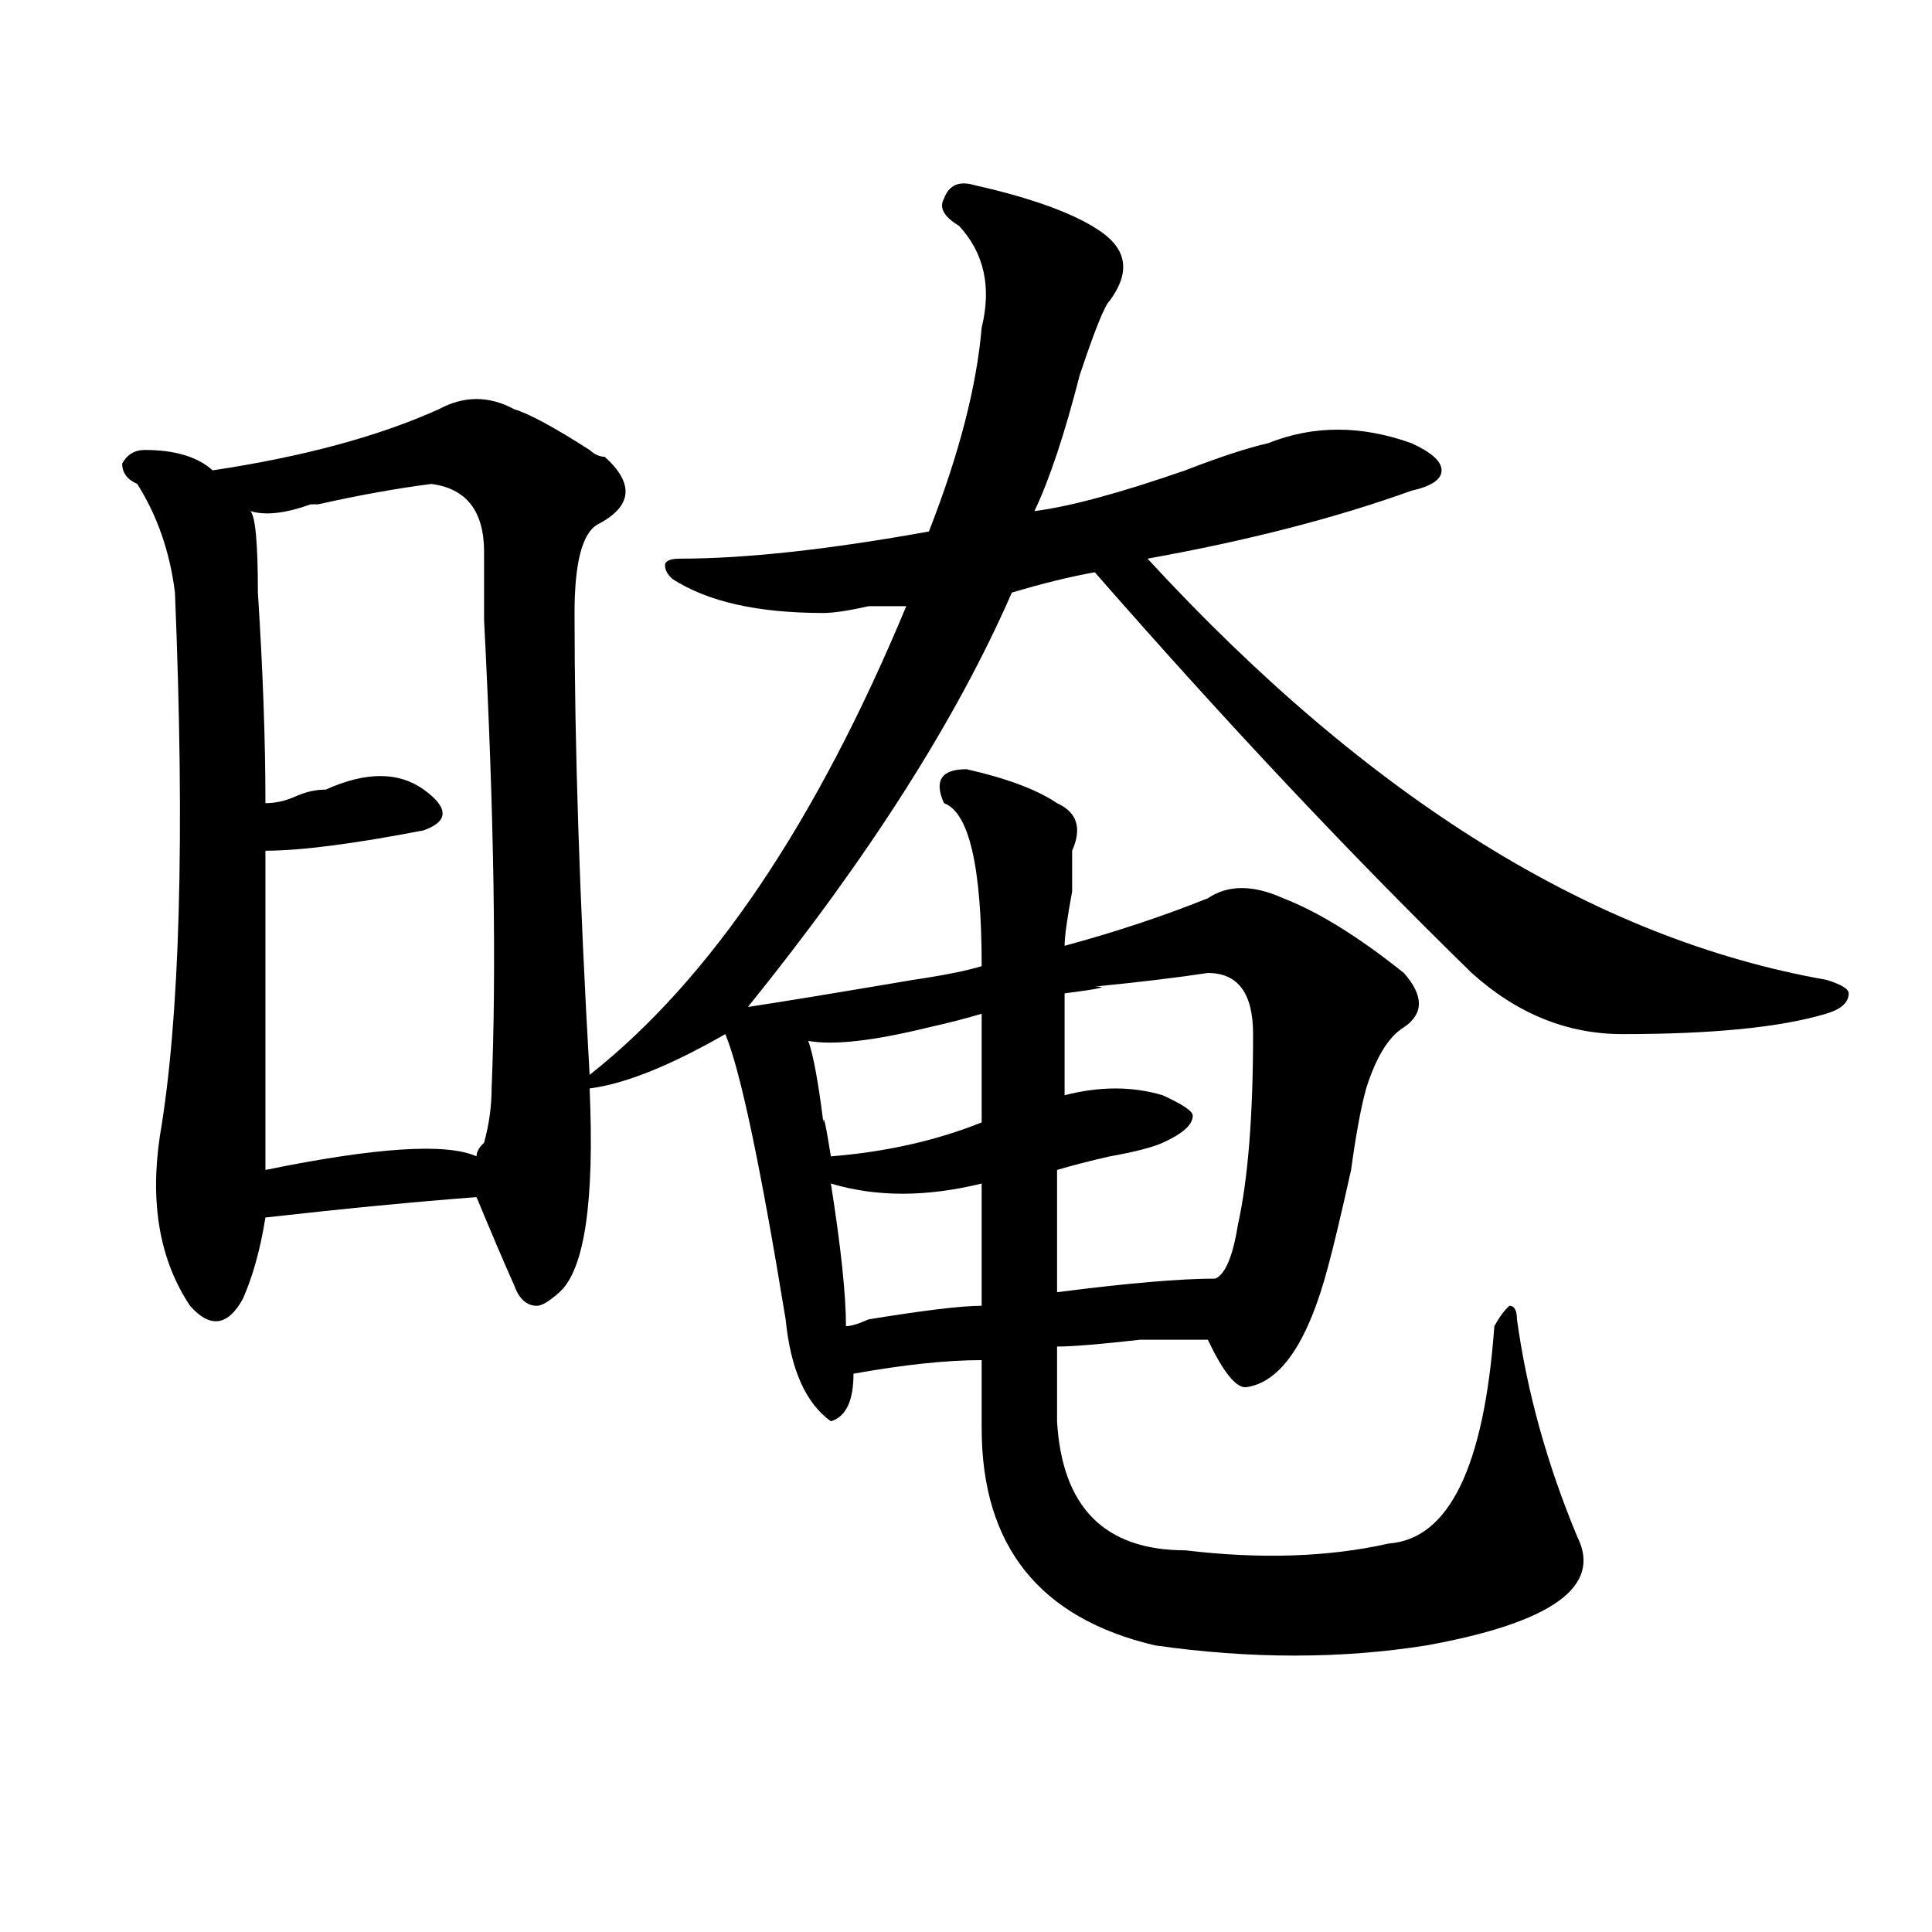
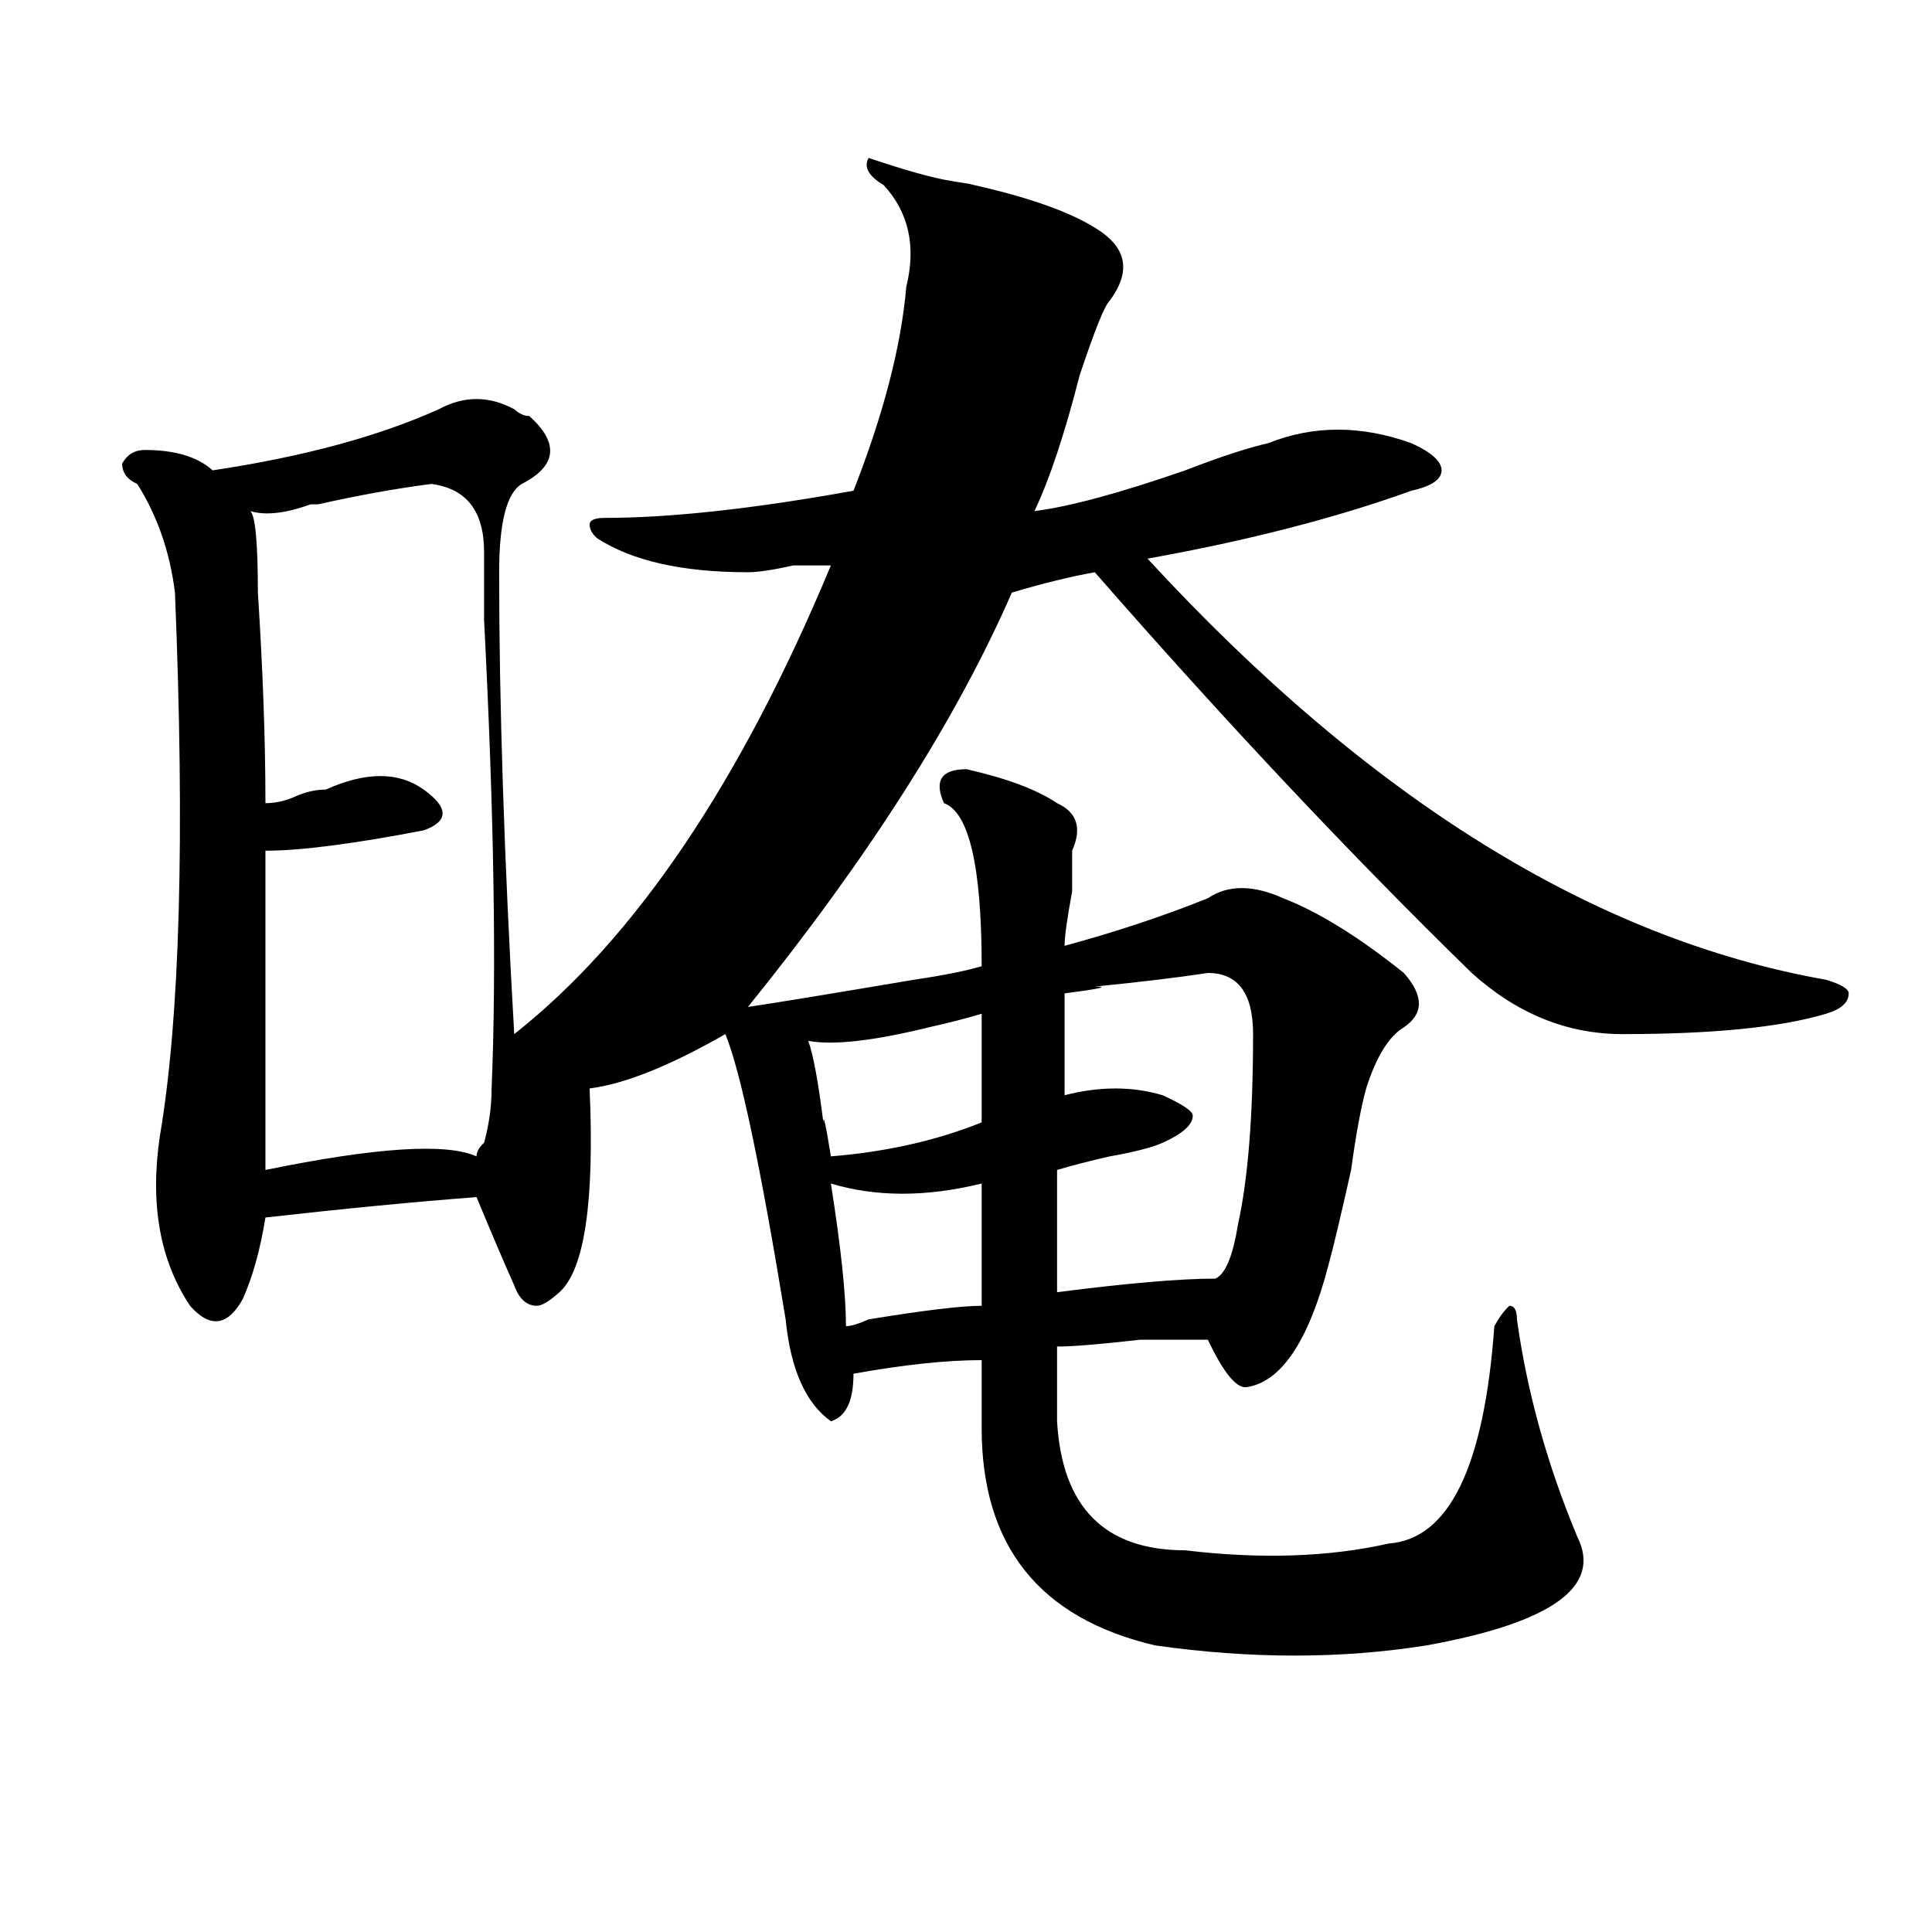
<svg xmlns="http://www.w3.org/2000/svg" version="1.1" id="图层_1" x="0px" y="0px" width="1000px" height="1000px" viewBox="0 0 1000 1000" enable-background="new 0 0 1000 1000" xml:space="preserve">
-   <path d="M504.207,95.797c31.219,7.031,53.291,15.271,66.34,24.609c12.987,9.394,14.268,21.094,3.902,35.156  c-2.622,2.362-7.805,15.271-15.609,38.672c-7.805,30.487-15.609,53.943-23.414,70.313c18.17-2.307,44.206-9.338,78.047-21.094  c18.17-7.031,32.499-11.7,42.926-14.063c23.414-9.338,48.108-9.338,74.145,0c10.365,4.725,15.609,9.394,15.609,14.063  c0,4.725-5.244,8.24-15.609,10.547c-39.023,14.063-84.571,25.818-136.582,35.156c114.448,124.256,231.519,196.875,351.211,217.969  c7.805,2.362,11.707,4.725,11.707,7.031c0,4.725-3.902,8.24-11.707,10.547c-23.414,7.031-58.535,10.547-105.363,10.547  c-28.658,0-54.633-10.547-78.047-31.641c-62.438-60.919-127.497-130.078-195.117-207.422c-13.049,2.362-27.316,5.878-42.926,10.547  c-28.658,65.644-74.145,137.109-136.582,214.453c15.609-2.307,44.206-7.031,85.852-14.063c15.609-2.307,27.316-4.669,35.121-7.031  c0-51.525-6.524-79.65-19.512-84.375c-5.244-11.7-1.342-17.578,11.707-17.578c20.792,4.725,36.401,10.547,46.828,17.578  c10.365,4.725,12.987,12.909,7.805,24.609c0,2.362,0,9.394,0,21.094c-2.622,14.063-3.902,23.456-3.902,28.125  c25.975-7.031,50.73-15.216,74.145-24.609c10.365-7.031,23.414-7.031,39.023,0c18.17,7.031,39.023,19.94,62.438,38.672  c10.365,11.756,10.365,21.094,0,28.125c-7.805,4.725-14.329,15.271-19.512,31.641c-2.622,9.394-5.244,23.456-7.805,42.188  c-5.244,23.456-9.146,39.881-11.707,49.219c-10.427,39.881-24.756,60.975-42.926,63.281c-5.244,0-11.707-8.185-19.512-24.609  c-5.244,0-16.951,0-35.121,0c-20.854,2.362-35.121,3.516-42.926,3.516c0,11.756,0,24.609,0,38.672  c2.561,44.55,24.694,66.797,66.34,66.797c39.023,4.669,74.145,3.516,105.363-3.516c31.219-2.307,49.389-39.825,54.633-112.5  c2.561-4.669,5.183-8.185,7.805-10.547c2.561,0,3.902,2.362,3.902,7.031c5.183,37.519,15.609,75.037,31.219,112.5  c12.987,25.763-13.049,44.494-78.047,56.25c-44.268,7.031-91.096,7.031-140.484,0c-59.877-14.063-89.754-51.525-89.754-112.5  c0-9.338,0-21.094,0-35.156c-18.231,0-40.365,2.362-66.34,7.031c0,14.063-3.902,22.303-11.707,24.609  c-13.049-9.338-20.854-26.916-23.414-52.734c-13.049-79.65-23.414-128.869-31.219-147.656  c-28.658,16.425-52.072,25.818-70.242,28.125c2.561,58.612-2.622,93.769-15.609,105.469c-5.244,4.725-9.146,7.031-11.707,7.031  c-5.244,0-9.146-3.516-11.707-10.547c-5.244-11.7-11.707-26.916-19.512-45.703c-31.219,2.362-67.682,5.878-109.266,10.547  c-2.622,16.425-6.524,30.487-11.707,42.188c-7.805,14.063-16.951,15.271-27.316,3.516c-15.609-23.4-20.854-52.734-15.609-87.891  c10.365-60.919,12.987-154.688,7.805-281.25c-2.622-21.094-9.146-39.825-19.512-56.25c-5.244-2.307-7.805-5.822-7.805-10.547  c2.561-4.669,6.463-7.031,11.707-7.031c15.609,0,27.316,3.516,35.121,10.547c46.828-7.031,85.852-17.578,117.07-31.641  c12.987-7.031,25.975-7.031,39.023,0c7.805,2.362,20.792,9.394,39.023,21.094c2.561,2.362,5.183,3.516,7.805,3.516  c15.609,14.063,14.268,25.818-3.902,35.156c-7.805,4.725-11.707,19.94-11.707,45.703c0,68.006,2.561,147.656,7.805,239.063  c62.438-49.219,117.07-130.078,163.898-242.578c-5.244,0-11.707,0-19.512,0c-10.427,2.362-18.231,3.516-23.414,3.516  c-33.841,0-59.877-5.822-78.047-17.578c-2.622-2.307-3.902-4.669-3.902-7.031c0-2.307,2.561-3.516,7.805-3.516  c33.779,0,76.705-4.669,128.777-14.063c15.609-39.825,24.694-74.981,27.316-105.469c5.183-21.094,1.28-38.672-11.707-52.734  c-7.805-4.669-10.427-9.338-7.805-14.063C491.158,95.797,496.402,93.49,504.207,95.797z M223.238,250.484  c-18.231,2.362-37.743,5.878-58.535,10.547h-3.902c-13.049,4.725-23.414,5.878-31.219,3.516c2.561,2.362,3.902,16.425,3.902,42.188  c2.561,39.881,3.902,76.19,3.902,108.984c5.183,0,10.365-1.153,15.609-3.516c5.183-2.307,10.365-3.516,15.609-3.516  c20.792-9.338,37.682-9.338,50.73,0c12.987,9.394,12.987,16.425,0,21.094c-36.463,7.031-63.779,10.547-81.949,10.547  c0,60.975,0,116.016,0,165.234c57.193-11.7,93.656-14.063,109.266-7.031c0-2.307,1.28-4.669,3.902-7.031  c2.561-9.338,3.902-18.731,3.902-28.125c2.561-60.919,1.28-141.778-3.902-242.578c0-16.369,0-28.125,0-35.156  C250.555,264.547,241.408,252.847,223.238,250.484z M508.109,524.703c-7.805,2.362-16.951,4.725-27.316,7.031  c-28.658,7.031-49.45,9.394-62.438,7.031c2.561,7.031,5.183,21.094,7.805,42.188c0-4.669,1.28,1.209,3.902,17.578  c28.597-2.307,54.633-8.185,78.047-17.578C508.109,557.553,508.109,538.766,508.109,524.703z M430.063,612.594  c5.183,32.85,7.805,57.459,7.805,73.828c2.561,0,6.463-1.153,11.707-3.516c28.597-4.669,48.108-7.031,58.535-7.031  c0-28.125,0-49.219,0-63.281C479.451,619.625,453.477,619.625,430.063,612.594z M625.18,503.609  c-15.609,2.362-35.121,4.725-58.535,7.031c7.805,0,2.561,1.209-15.609,3.516c0,14.063,0,31.641,0,52.734  c18.17-4.669,35.121-4.669,50.73,0c10.365,4.725,15.609,8.24,15.609,10.547c0,4.725-5.244,9.394-15.609,14.063  c-5.244,2.362-14.329,4.725-27.316,7.031c-10.427,2.362-19.512,4.725-27.316,7.031c0,18.787,0,39.881,0,63.281  c36.401-4.669,63.718-7.031,81.949-7.031c5.183-2.307,9.085-11.7,11.707-28.125c5.183-23.4,7.805-56.25,7.805-98.438  C648.594,514.156,640.789,503.609,625.18,503.609z" />
+   <path d="M504.207,95.797c31.219,7.031,53.291,15.271,66.34,24.609c12.987,9.394,14.268,21.094,3.902,35.156  c-2.622,2.362-7.805,15.271-15.609,38.672c-7.805,30.487-15.609,53.943-23.414,70.313c18.17-2.307,44.206-9.338,78.047-21.094  c18.17-7.031,32.499-11.7,42.926-14.063c23.414-9.338,48.108-9.338,74.145,0c10.365,4.725,15.609,9.394,15.609,14.063  c0,4.725-5.244,8.24-15.609,10.547c-39.023,14.063-84.571,25.818-136.582,35.156c114.448,124.256,231.519,196.875,351.211,217.969  c7.805,2.362,11.707,4.725,11.707,7.031c0,4.725-3.902,8.24-11.707,10.547c-23.414,7.031-58.535,10.547-105.363,10.547  c-28.658,0-54.633-10.547-78.047-31.641c-62.438-60.919-127.497-130.078-195.117-207.422c-13.049,2.362-27.316,5.878-42.926,10.547  c-28.658,65.644-74.145,137.109-136.582,214.453c15.609-2.307,44.206-7.031,85.852-14.063c15.609-2.307,27.316-4.669,35.121-7.031  c0-51.525-6.524-79.65-19.512-84.375c-5.244-11.7-1.342-17.578,11.707-17.578c20.792,4.725,36.401,10.547,46.828,17.578  c10.365,4.725,12.987,12.909,7.805,24.609c0,2.362,0,9.394,0,21.094c-2.622,14.063-3.902,23.456-3.902,28.125  c25.975-7.031,50.73-15.216,74.145-24.609c10.365-7.031,23.414-7.031,39.023,0c18.17,7.031,39.023,19.94,62.438,38.672  c10.365,11.756,10.365,21.094,0,28.125c-7.805,4.725-14.329,15.271-19.512,31.641c-2.622,9.394-5.244,23.456-7.805,42.188  c-5.244,23.456-9.146,39.881-11.707,49.219c-10.427,39.881-24.756,60.975-42.926,63.281c-5.244,0-11.707-8.185-19.512-24.609  c-5.244,0-16.951,0-35.121,0c-20.854,2.362-35.121,3.516-42.926,3.516c0,11.756,0,24.609,0,38.672  c2.561,44.55,24.694,66.797,66.34,66.797c39.023,4.669,74.145,3.516,105.363-3.516c31.219-2.307,49.389-39.825,54.633-112.5  c2.561-4.669,5.183-8.185,7.805-10.547c2.561,0,3.902,2.362,3.902,7.031c5.183,37.519,15.609,75.037,31.219,112.5  c12.987,25.763-13.049,44.494-78.047,56.25c-44.268,7.031-91.096,7.031-140.484,0c-59.877-14.063-89.754-51.525-89.754-112.5  c0-9.338,0-21.094,0-35.156c-18.231,0-40.365,2.362-66.34,7.031c0,14.063-3.902,22.303-11.707,24.609  c-13.049-9.338-20.854-26.916-23.414-52.734c-13.049-79.65-23.414-128.869-31.219-147.656  c-28.658,16.425-52.072,25.818-70.242,28.125c2.561,58.612-2.622,93.769-15.609,105.469c-5.244,4.725-9.146,7.031-11.707,7.031  c-5.244,0-9.146-3.516-11.707-10.547c-5.244-11.7-11.707-26.916-19.512-45.703c-31.219,2.362-67.682,5.878-109.266,10.547  c-2.622,16.425-6.524,30.487-11.707,42.188c-7.805,14.063-16.951,15.271-27.316,3.516c-15.609-23.4-20.854-52.734-15.609-87.891  c10.365-60.919,12.987-154.688,7.805-281.25c-2.622-21.094-9.146-39.825-19.512-56.25c-5.244-2.307-7.805-5.822-7.805-10.547  c2.561-4.669,6.463-7.031,11.707-7.031c15.609,0,27.316,3.516,35.121,10.547c46.828-7.031,85.852-17.578,117.07-31.641  c12.987-7.031,25.975-7.031,39.023,0c2.561,2.362,5.183,3.516,7.805,3.516  c15.609,14.063,14.268,25.818-3.902,35.156c-7.805,4.725-11.707,19.94-11.707,45.703c0,68.006,2.561,147.656,7.805,239.063  c62.438-49.219,117.07-130.078,163.898-242.578c-5.244,0-11.707,0-19.512,0c-10.427,2.362-18.231,3.516-23.414,3.516  c-33.841,0-59.877-5.822-78.047-17.578c-2.622-2.307-3.902-4.669-3.902-7.031c0-2.307,2.561-3.516,7.805-3.516  c33.779,0,76.705-4.669,128.777-14.063c15.609-39.825,24.694-74.981,27.316-105.469c5.183-21.094,1.28-38.672-11.707-52.734  c-7.805-4.669-10.427-9.338-7.805-14.063C491.158,95.797,496.402,93.49,504.207,95.797z M223.238,250.484  c-18.231,2.362-37.743,5.878-58.535,10.547h-3.902c-13.049,4.725-23.414,5.878-31.219,3.516c2.561,2.362,3.902,16.425,3.902,42.188  c2.561,39.881,3.902,76.19,3.902,108.984c5.183,0,10.365-1.153,15.609-3.516c5.183-2.307,10.365-3.516,15.609-3.516  c20.792-9.338,37.682-9.338,50.73,0c12.987,9.394,12.987,16.425,0,21.094c-36.463,7.031-63.779,10.547-81.949,10.547  c0,60.975,0,116.016,0,165.234c57.193-11.7,93.656-14.063,109.266-7.031c0-2.307,1.28-4.669,3.902-7.031  c2.561-9.338,3.902-18.731,3.902-28.125c2.561-60.919,1.28-141.778-3.902-242.578c0-16.369,0-28.125,0-35.156  C250.555,264.547,241.408,252.847,223.238,250.484z M508.109,524.703c-7.805,2.362-16.951,4.725-27.316,7.031  c-28.658,7.031-49.45,9.394-62.438,7.031c2.561,7.031,5.183,21.094,7.805,42.188c0-4.669,1.28,1.209,3.902,17.578  c28.597-2.307,54.633-8.185,78.047-17.578C508.109,557.553,508.109,538.766,508.109,524.703z M430.063,612.594  c5.183,32.85,7.805,57.459,7.805,73.828c2.561,0,6.463-1.153,11.707-3.516c28.597-4.669,48.108-7.031,58.535-7.031  c0-28.125,0-49.219,0-63.281C479.451,619.625,453.477,619.625,430.063,612.594z M625.18,503.609  c-15.609,2.362-35.121,4.725-58.535,7.031c7.805,0,2.561,1.209-15.609,3.516c0,14.063,0,31.641,0,52.734  c18.17-4.669,35.121-4.669,50.73,0c10.365,4.725,15.609,8.24,15.609,10.547c0,4.725-5.244,9.394-15.609,14.063  c-5.244,2.362-14.329,4.725-27.316,7.031c-10.427,2.362-19.512,4.725-27.316,7.031c0,18.787,0,39.881,0,63.281  c36.401-4.669,63.718-7.031,81.949-7.031c5.183-2.307,9.085-11.7,11.707-28.125c5.183-23.4,7.805-56.25,7.805-98.438  C648.594,514.156,640.789,503.609,625.18,503.609z" />
</svg>